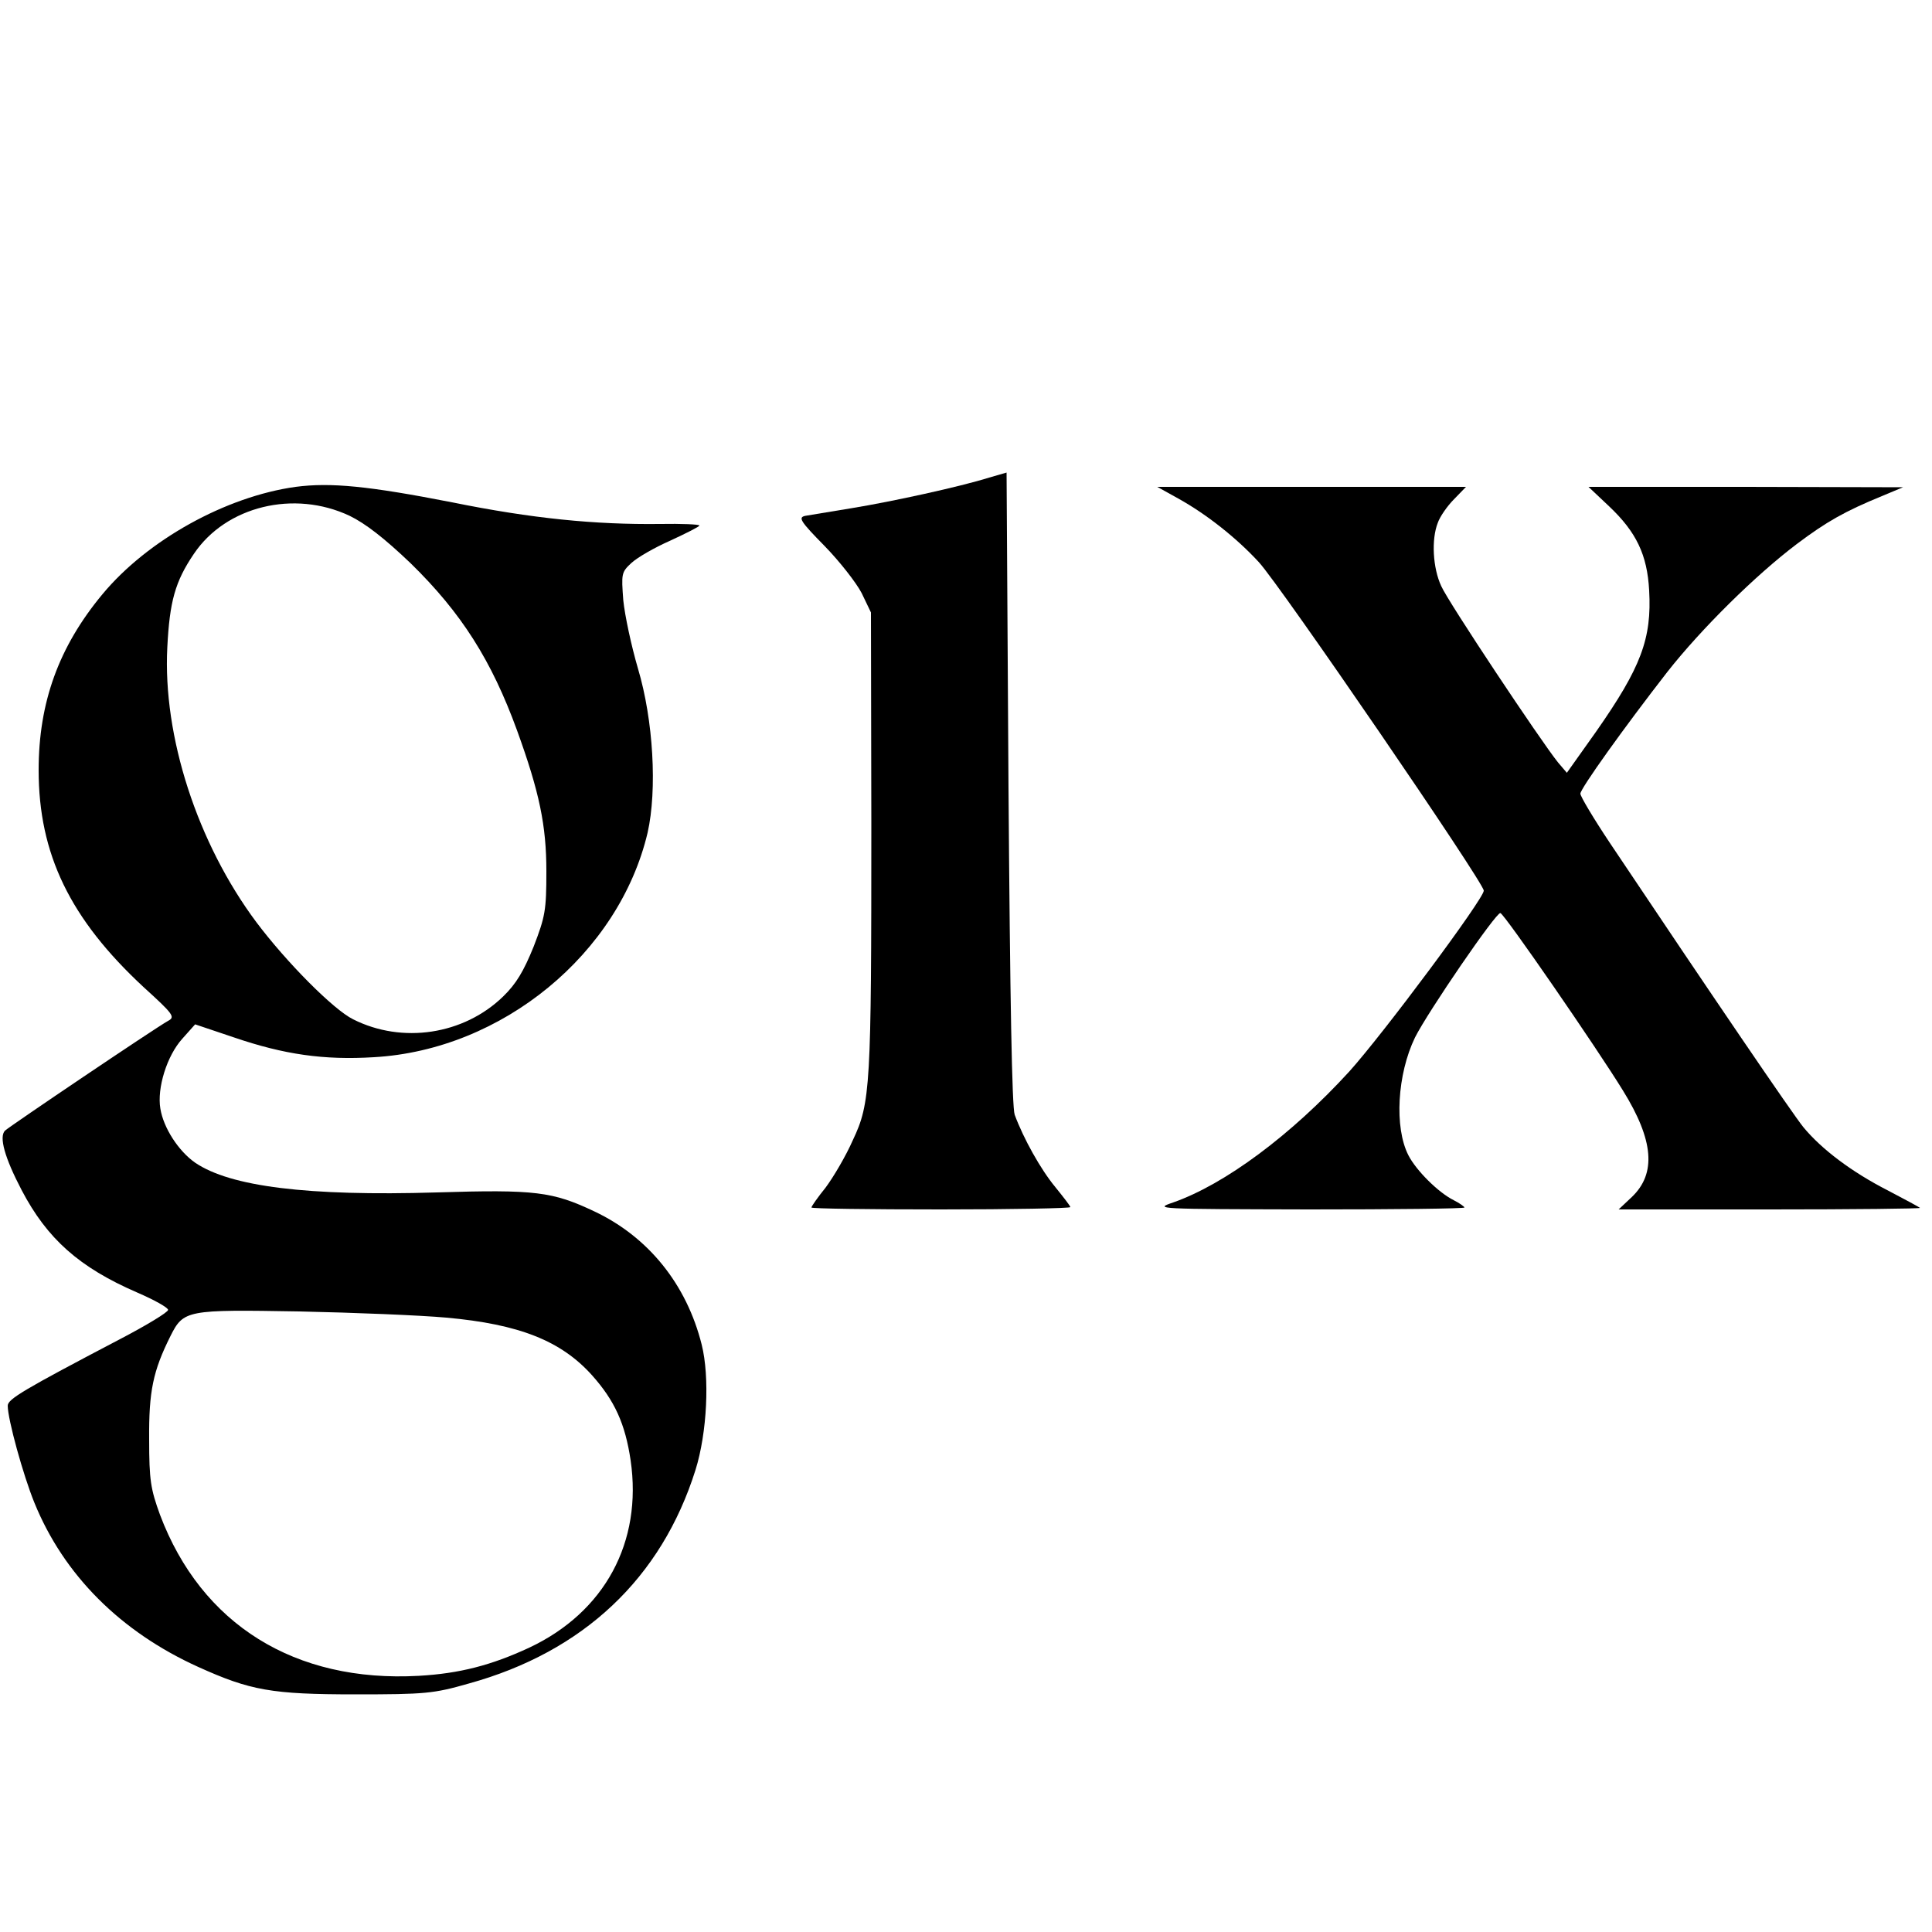
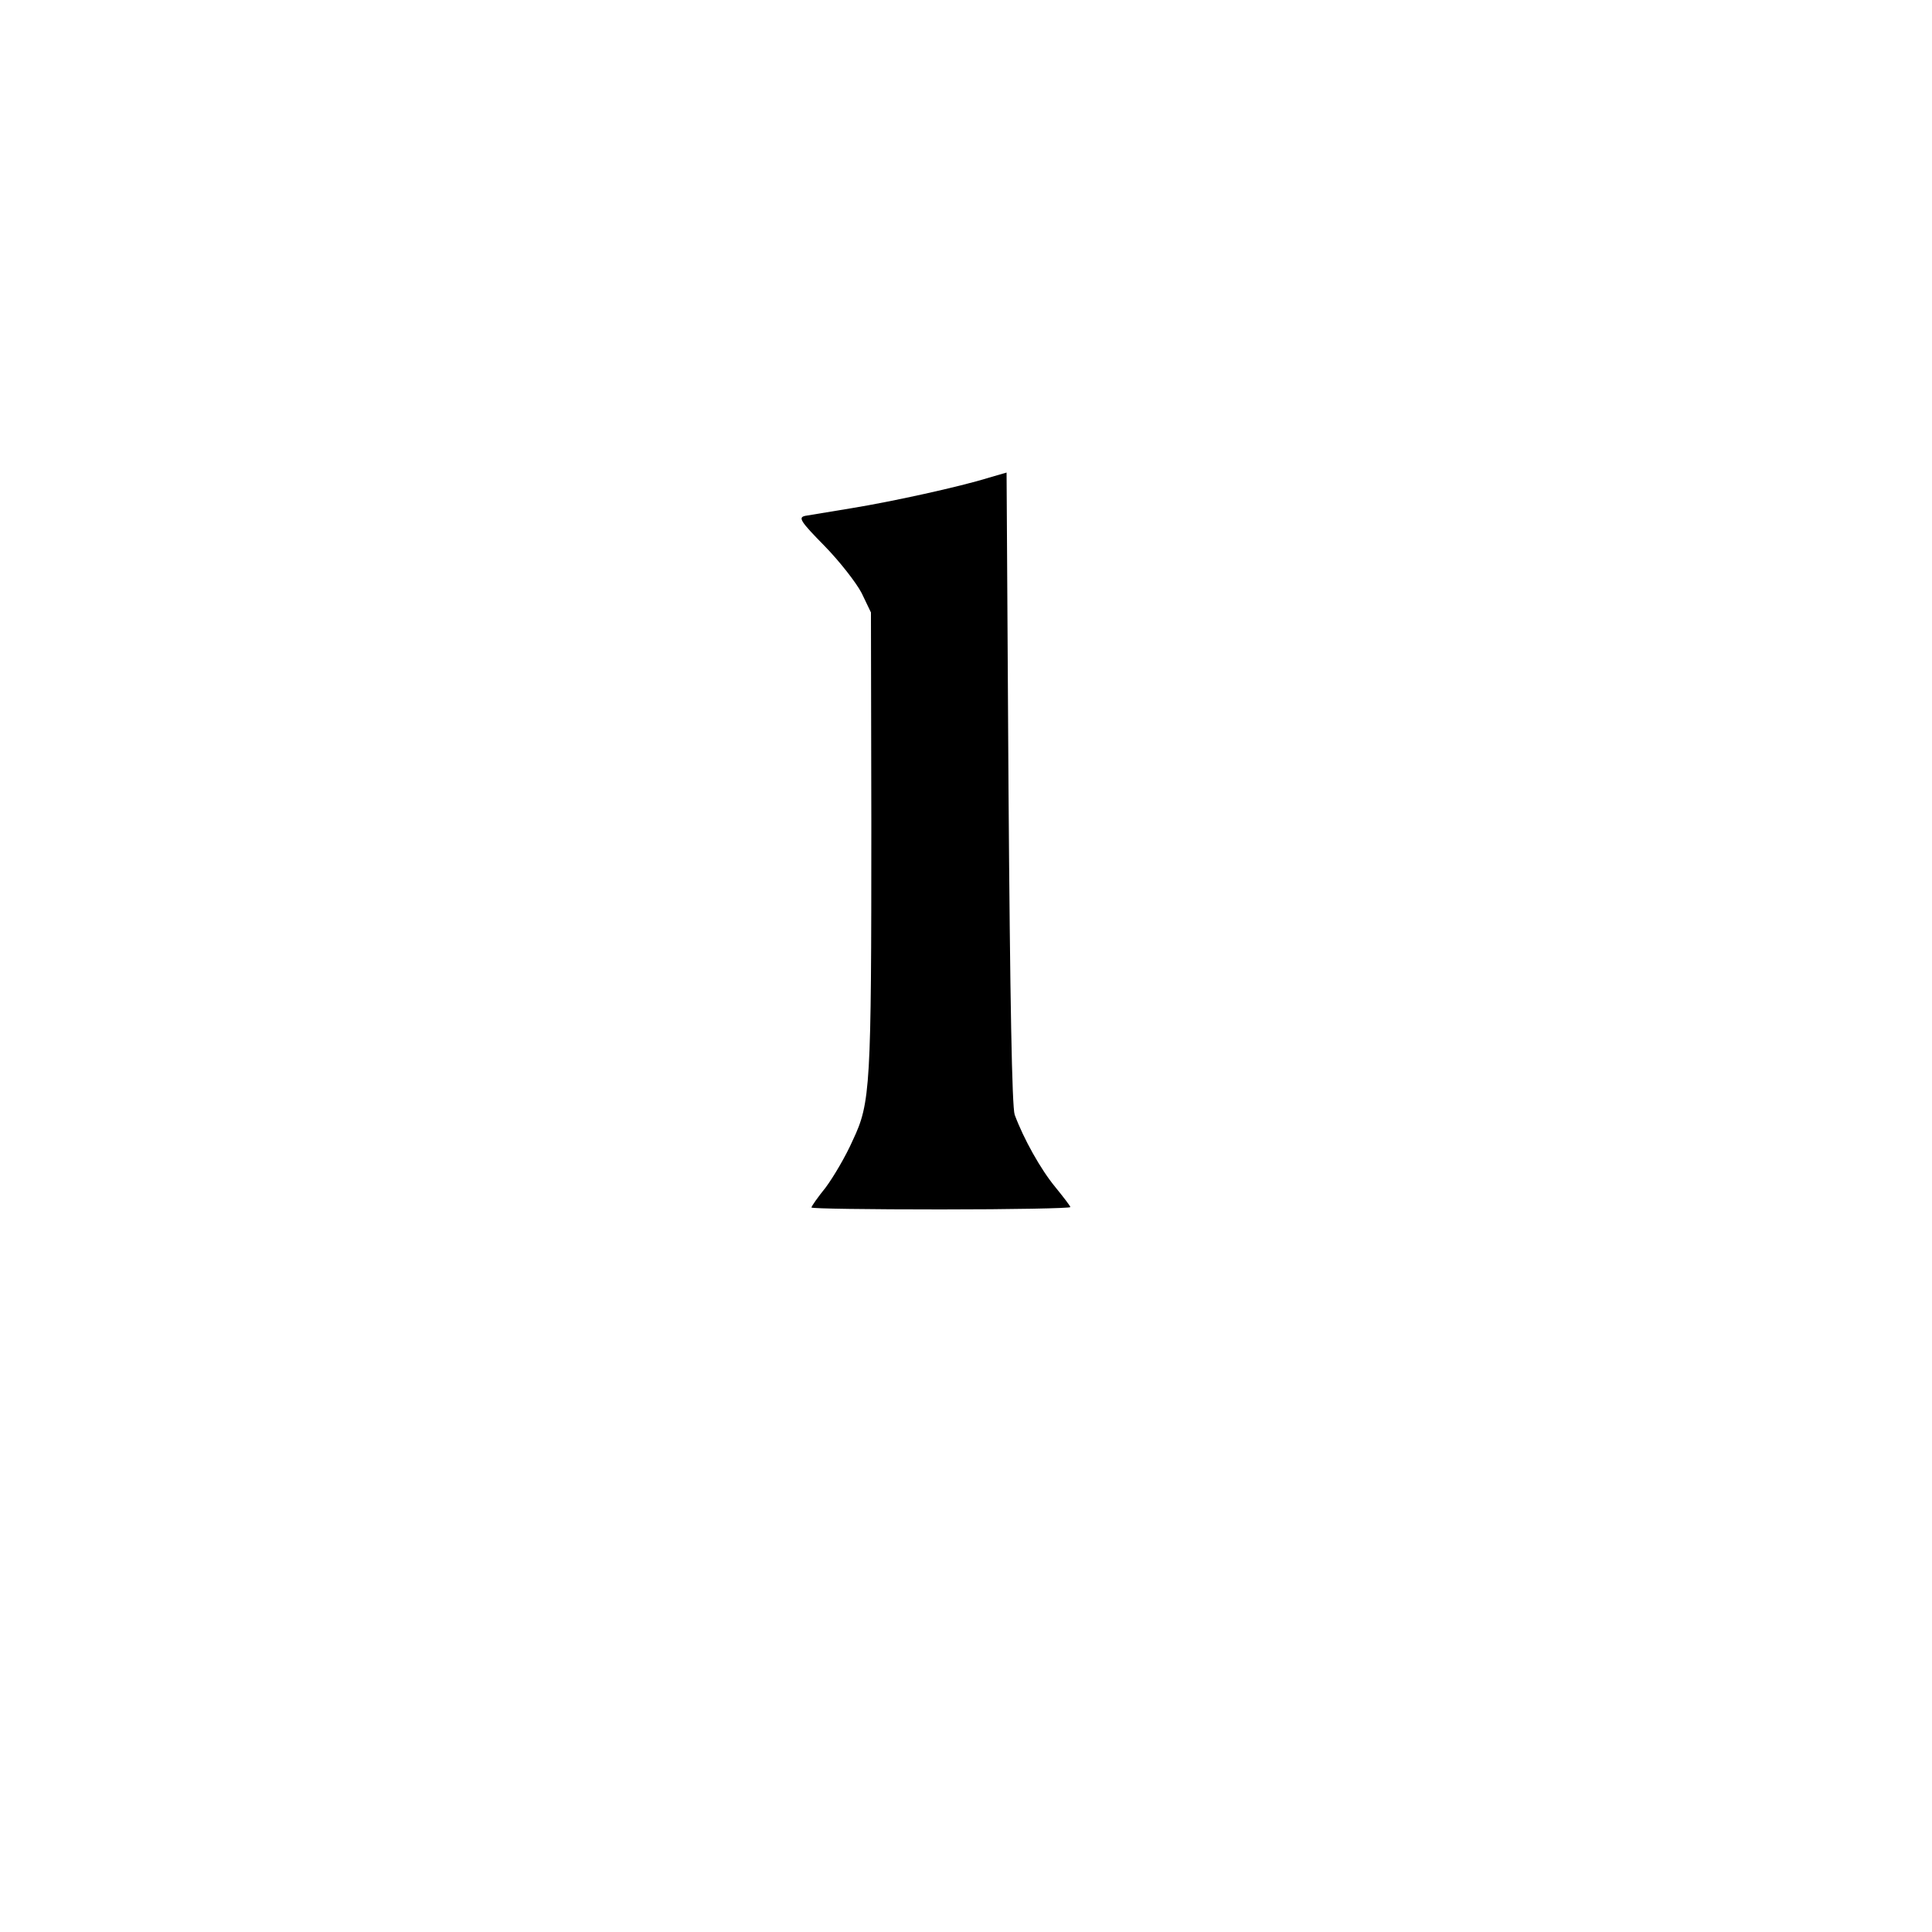
<svg xmlns="http://www.w3.org/2000/svg" version="1.0" width="500pt" height="500pt" viewBox="0 0 500 500" preserveAspectRatio="xMidYMid meet">
  <g transform="translate(0,500) scale(0.1,-0.1)" fill="#000000" stroke="none">
    <path d="M2560 3764 c-77 -24 -251 -62 -355 -79 -55 -9 -110 -18 -121 -20 -19 -4 -13 -14 50 -78 39 -40 82 -95 96 -122 l24 -50 1 -545 c0 -683 -2 -724 -48 -821 -18 -41 -50 -95 -70 -122 -21 -26 -37 -49 -37 -52 0 -3 151 -5 335 -5 184 0 335 3 335 6 0 3 -18 26 -39 52 -38 46 -82 125 -105 187 -7 20 -12 295 -16 846 l-5 816 -45 -13z" />
-     <path d="M765 3740 c-180 -25 -383 -137 -500 -278 -113 -136 -165 -280 -165 -455 0 -217 81 -385 272 -562 77 -70 82 -77 63 -87 -34 -19 -409 -272 -422 -284 -16 -16 -1 -70 43 -154 66 -126 149 -200 299 -265 44 -19 80 -39 80 -45 0 -6 -56 -40 -125 -76 -250 -131 -290 -155 -290 -172 0 -35 40 -180 69 -251 76 -187 223 -334 424 -425 135 -61 190 -71 407 -71 181 0 202 2 293 28 297 82 499 273 587 553 30 96 37 240 16 324 -39 156 -138 279 -278 345 -108 51 -152 57 -408 49 -334 -10 -534 15 -625 77 -43 30 -82 90 -90 140 -9 53 17 137 57 181 l33 37 101 -34 c129 -44 232 -59 362 -51 332 19 634 268 708 581 25 111 15 291 -25 425 -17 58 -34 137 -38 177 -5 68 -5 72 21 96 15 14 60 40 101 58 41 19 75 36 75 39 0 3 -46 5 -102 4 -168 -2 -331 14 -538 56 -215 42 -314 52 -405 40z m140 -75 c41 -20 90 -58 158 -123 131 -128 209 -251 275 -432 58 -160 76 -246 76 -365 0 -101 -3 -117 -33 -195 -26 -64 -45 -96 -79 -129 -102 -99 -261 -123 -388 -59 -51 25 -173 148 -251 252 -152 204 -242 480 -230 711 6 118 20 170 69 242 83 123 259 166 403 98z m250 -2075 c189 -17 297 -60 377 -149 59 -66 86 -126 100 -220 31 -212 -67 -393 -262 -485 -99 -46 -181 -67 -286 -73 -321 -18 -563 133 -670 417 -24 66 -28 89 -28 195 -1 124 10 177 55 267 34 68 42 69 334 64 143 -3 314 -10 380 -16z" />
-     <path d="M3049 3710 c74 -41 152 -103 209 -165 56 -61 582 -829 582 -850 0 -21 -259 -369 -348 -468 -151 -165 -322 -292 -456 -339 -50 -17 -45 -17 352 -18 221 0 402 2 402 5 0 2 -12 11 -28 19 -40 20 -97 77 -117 116 -37 72 -29 210 17 305 33 66 211 326 221 322 11 -3 250 -350 317 -459 80 -129 87 -215 23 -276 l-34 -32 392 0 c216 0 390 2 388 4 -2 2 -39 22 -83 45 -94 48 -172 107 -219 164 -29 36 -232 334 -501 736 -42 63 -76 120 -76 127 0 13 113 171 225 315 88 112 229 251 335 331 77 58 125 85 220 124 l55 23 -407 1 -407 0 53 -50 c71 -67 99 -126 104 -218 7 -125 -21 -199 -137 -365 l-76 -107 -23 27 c-45 56 -284 415 -302 456 -22 47 -26 121 -9 164 5 15 24 43 42 61 l31 32 -400 0 -399 0 54 -30z" />
  </g>
</svg>